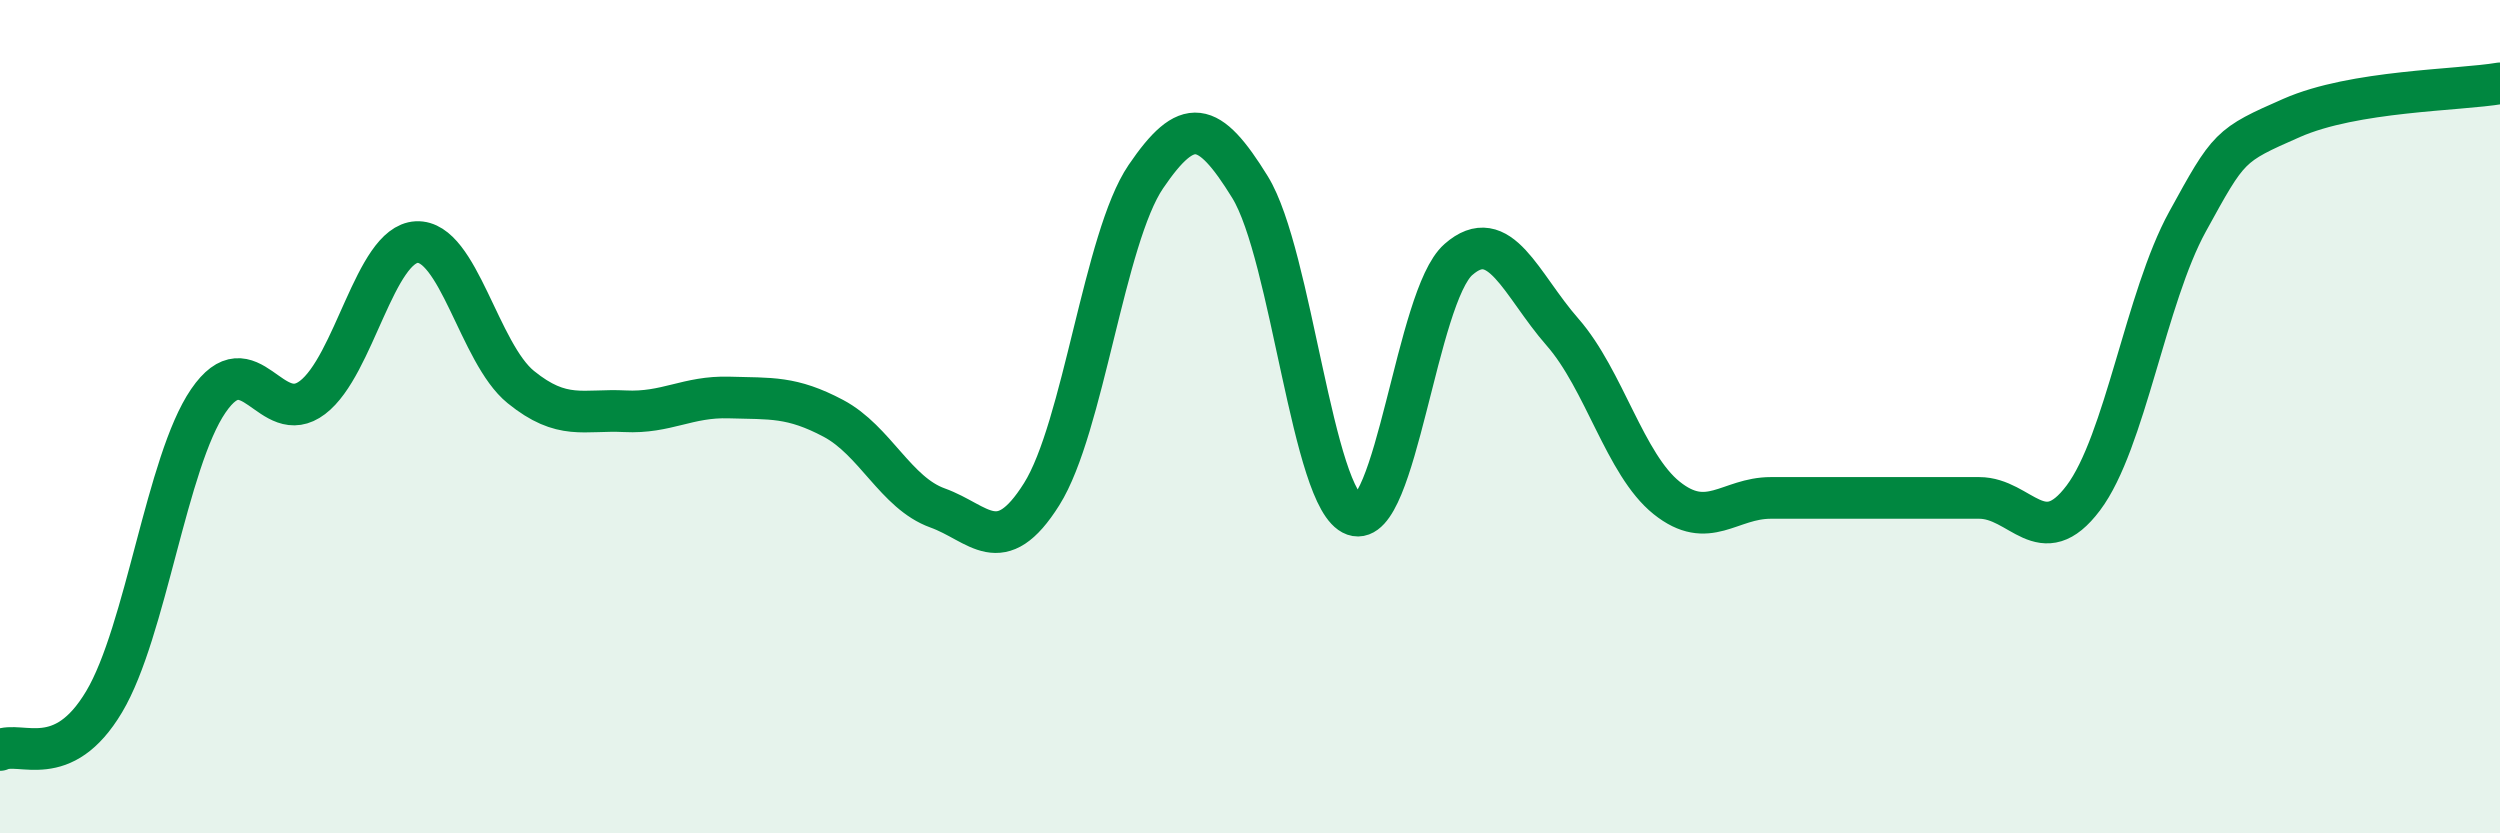
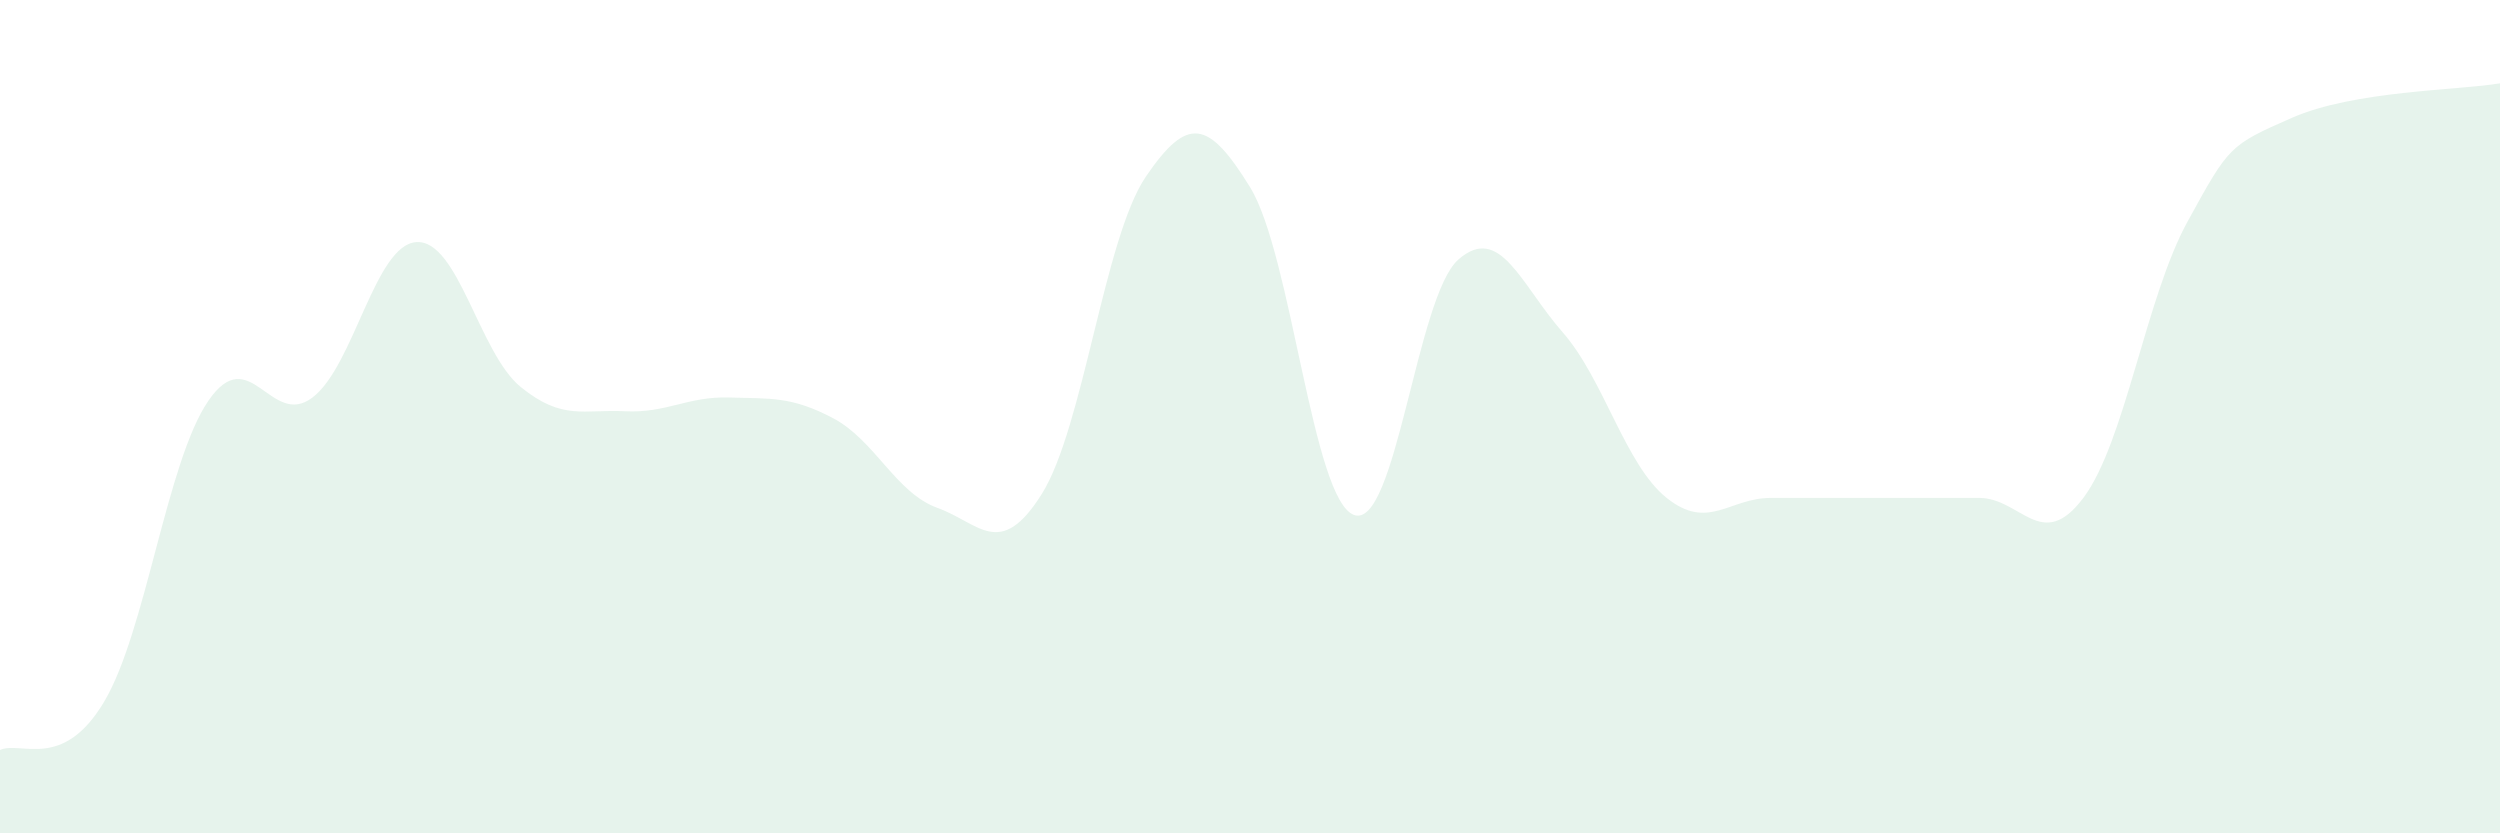
<svg xmlns="http://www.w3.org/2000/svg" width="60" height="20" viewBox="0 0 60 20">
  <path d="M 0,18 C 0.5,17.77 1.5,18.52 2.5,16.84 C 3.5,15.16 4,11.08 5,9.62 C 6,8.16 6.5,10.3 7.5,9.54 C 8.5,8.78 9,5.86 10,5.81 C 11,5.76 11.5,8.48 12.5,9.29 C 13.5,10.1 14,9.82 15,9.87 C 16,9.92 16.5,9.51 17.5,9.54 C 18.5,9.57 19,9.51 20,10.04 C 21,10.57 21.5,11.83 22.5,12.19 C 23.5,12.55 24,13.45 25,11.86 C 26,10.27 26.5,5.71 27.5,4.24 C 28.5,2.77 29,2.87 30,4.49 C 31,6.11 31.5,12.01 32.5,12.36 C 33.5,12.71 34,7.11 35,6.23 C 36,5.35 36.5,6.83 37.5,7.97 C 38.5,9.11 39,11.15 40,11.95 C 41,12.75 41.5,11.95 42.5,11.95 C 43.5,11.95 44,11.95 45,11.95 C 46,11.95 46.5,11.95 47.5,11.95 C 48.5,11.95 49,13.28 50,11.95 C 51,10.62 51.5,7.14 52.5,5.32 C 53.5,3.5 53.5,3.49 55,2.83 C 56.5,2.17 59,2.17 60,2L60 20L0 20Z" fill="#008740" opacity="0.1" stroke-linecap="round" stroke-linejoin="round" />
-   <path d="M 0,18 C 0.5,17.77 1.5,18.52 2.5,16.84 C 3.5,15.16 4,11.08 5,9.62 C 6,8.16 6.5,10.3 7.5,9.54 C 8.5,8.78 9,5.86 10,5.81 C 11,5.76 11.5,8.48 12.5,9.29 C 13.5,10.1 14,9.82 15,9.87 C 16,9.92 16.5,9.51 17.5,9.54 C 18.5,9.57 19,9.51 20,10.04 C 21,10.57 21.5,11.83 22.5,12.19 C 23.5,12.55 24,13.45 25,11.86 C 26,10.27 26.5,5.71 27.5,4.24 C 28.5,2.77 29,2.87 30,4.49 C 31,6.11 31.5,12.01 32.5,12.36 C 33.5,12.71 34,7.11 35,6.23 C 36,5.35 36.5,6.83 37.5,7.97 C 38.5,9.11 39,11.15 40,11.95 C 41,12.75 41.5,11.95 42.5,11.95 C 43.5,11.95 44,11.95 45,11.95 C 46,11.95 46.5,11.95 47.5,11.95 C 48.5,11.95 49,13.28 50,11.95 C 51,10.62 51.5,7.14 52.5,5.32 C 53.5,3.5 53.5,3.49 55,2.83 C 56.5,2.17 59,2.17 60,2" stroke="#008740" stroke-width="1" fill="none" stroke-linecap="round" stroke-linejoin="round" />
</svg>